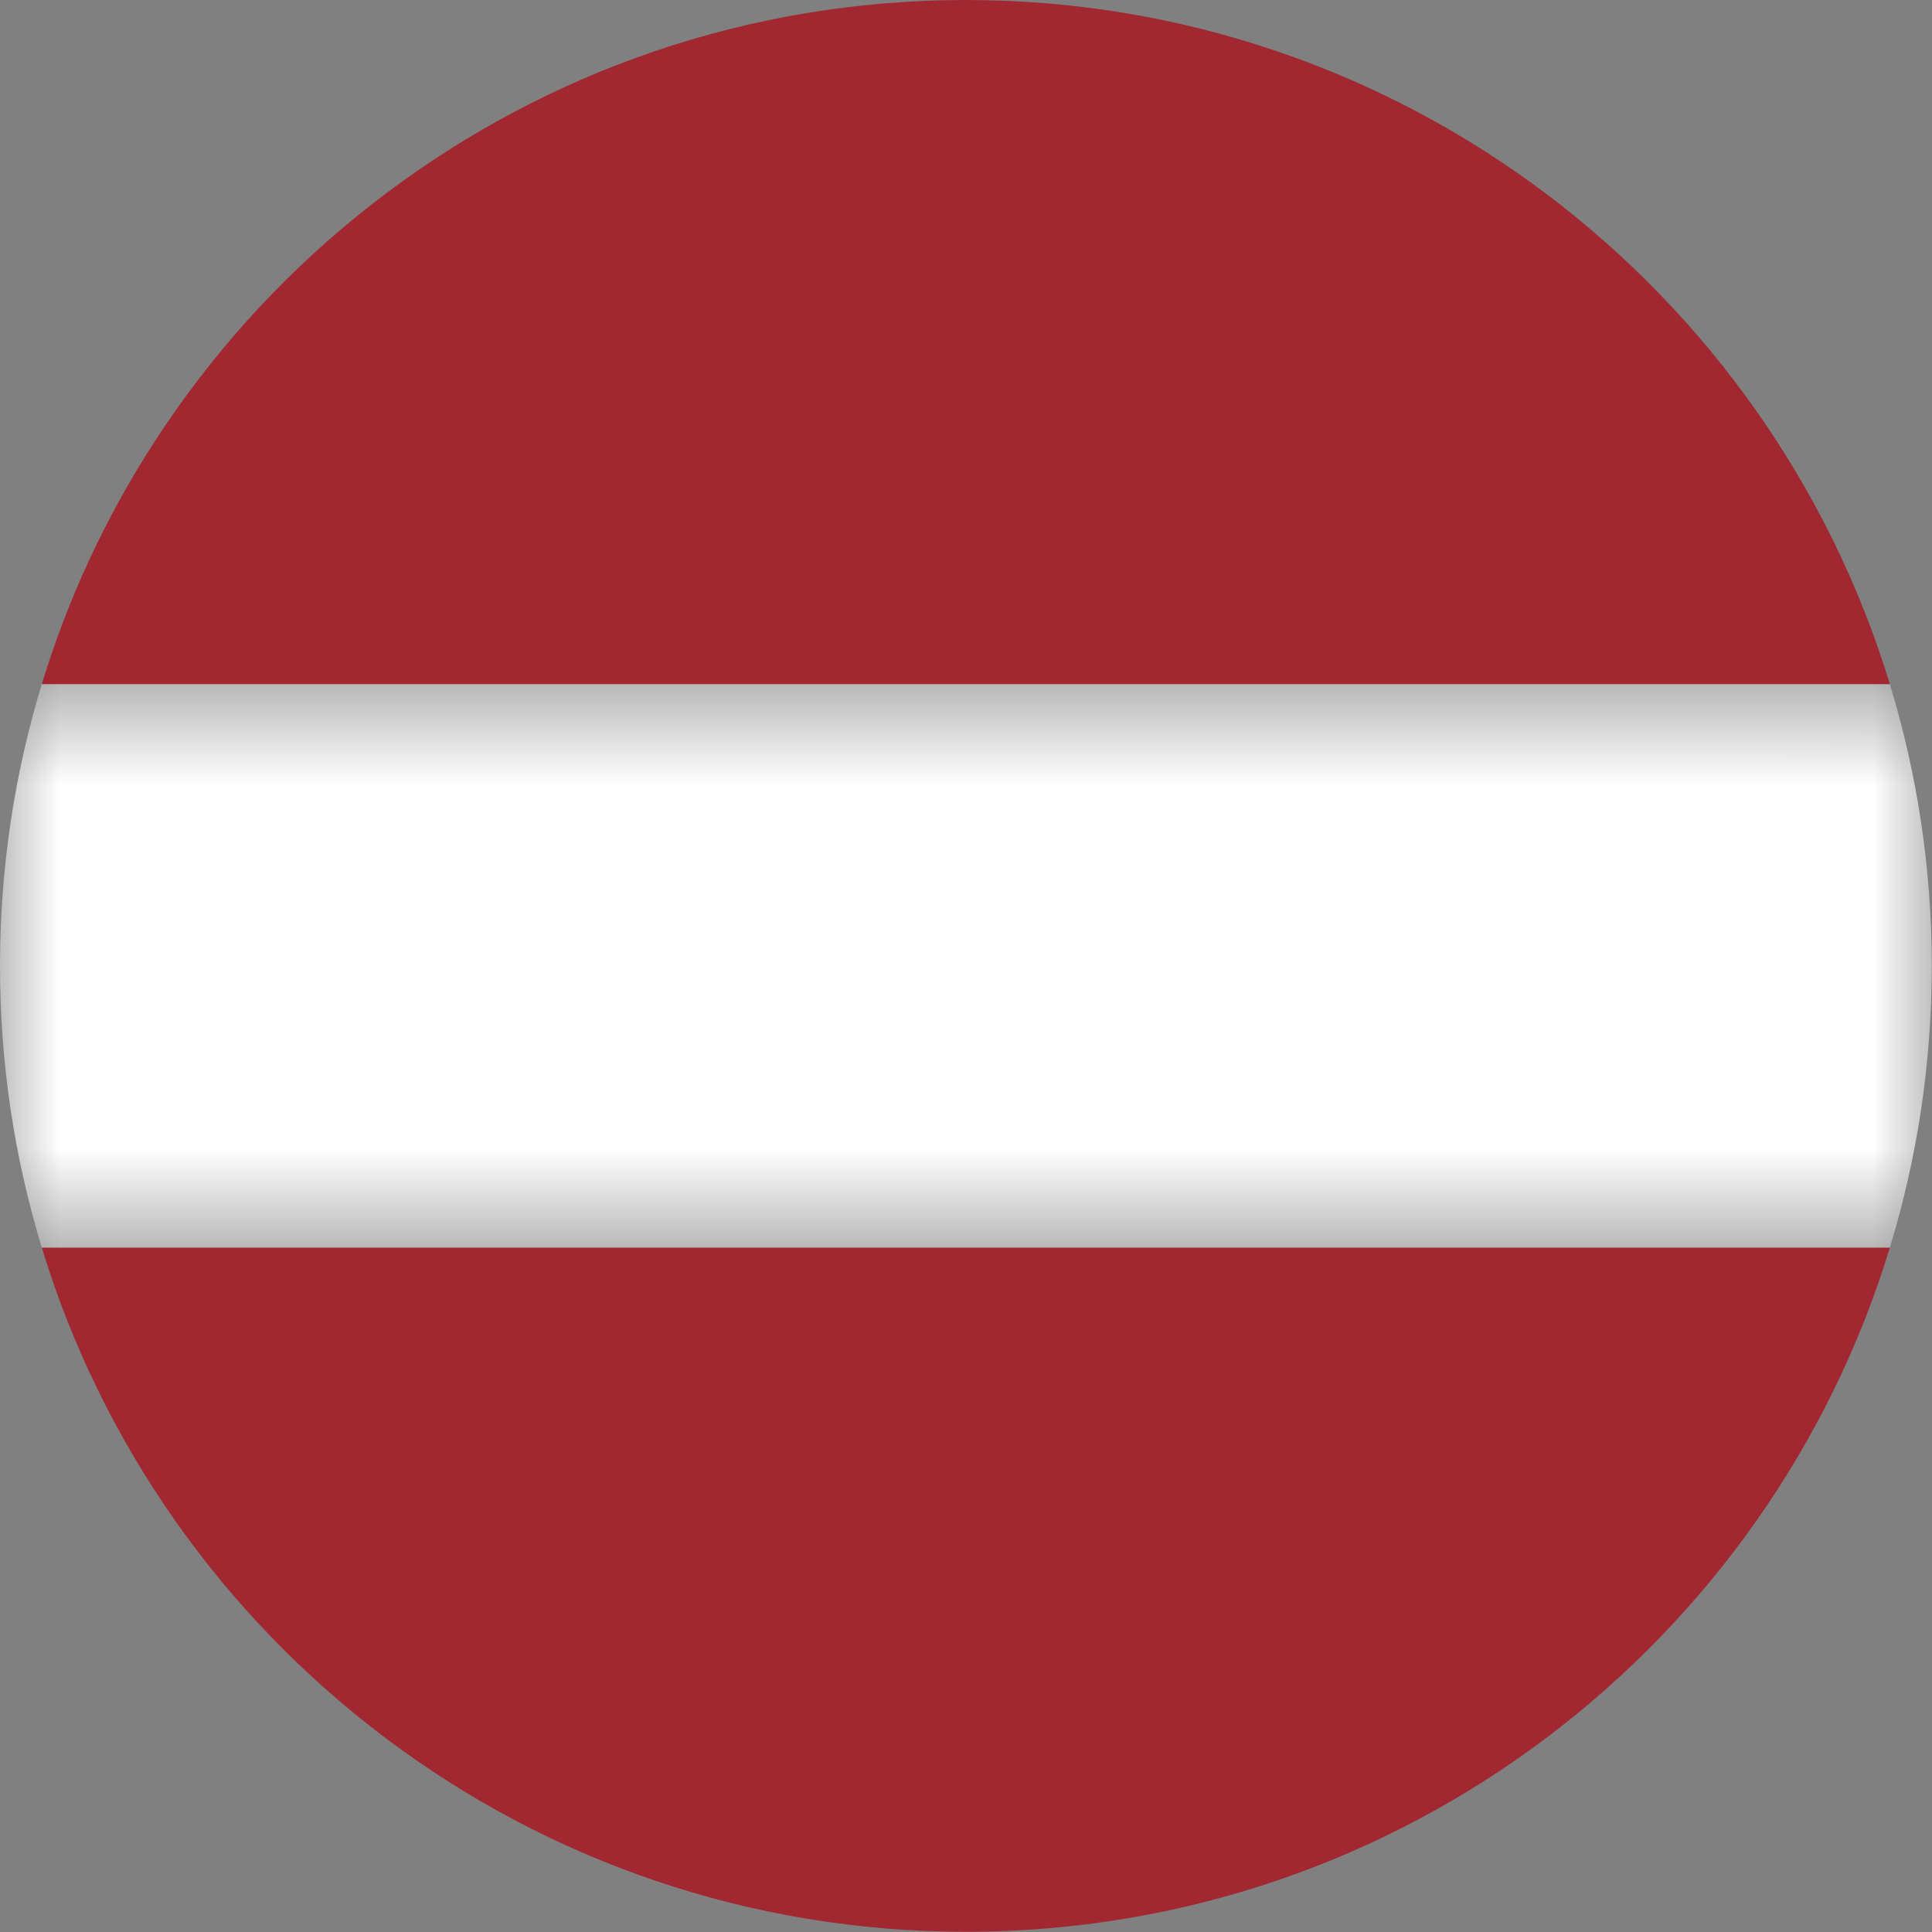
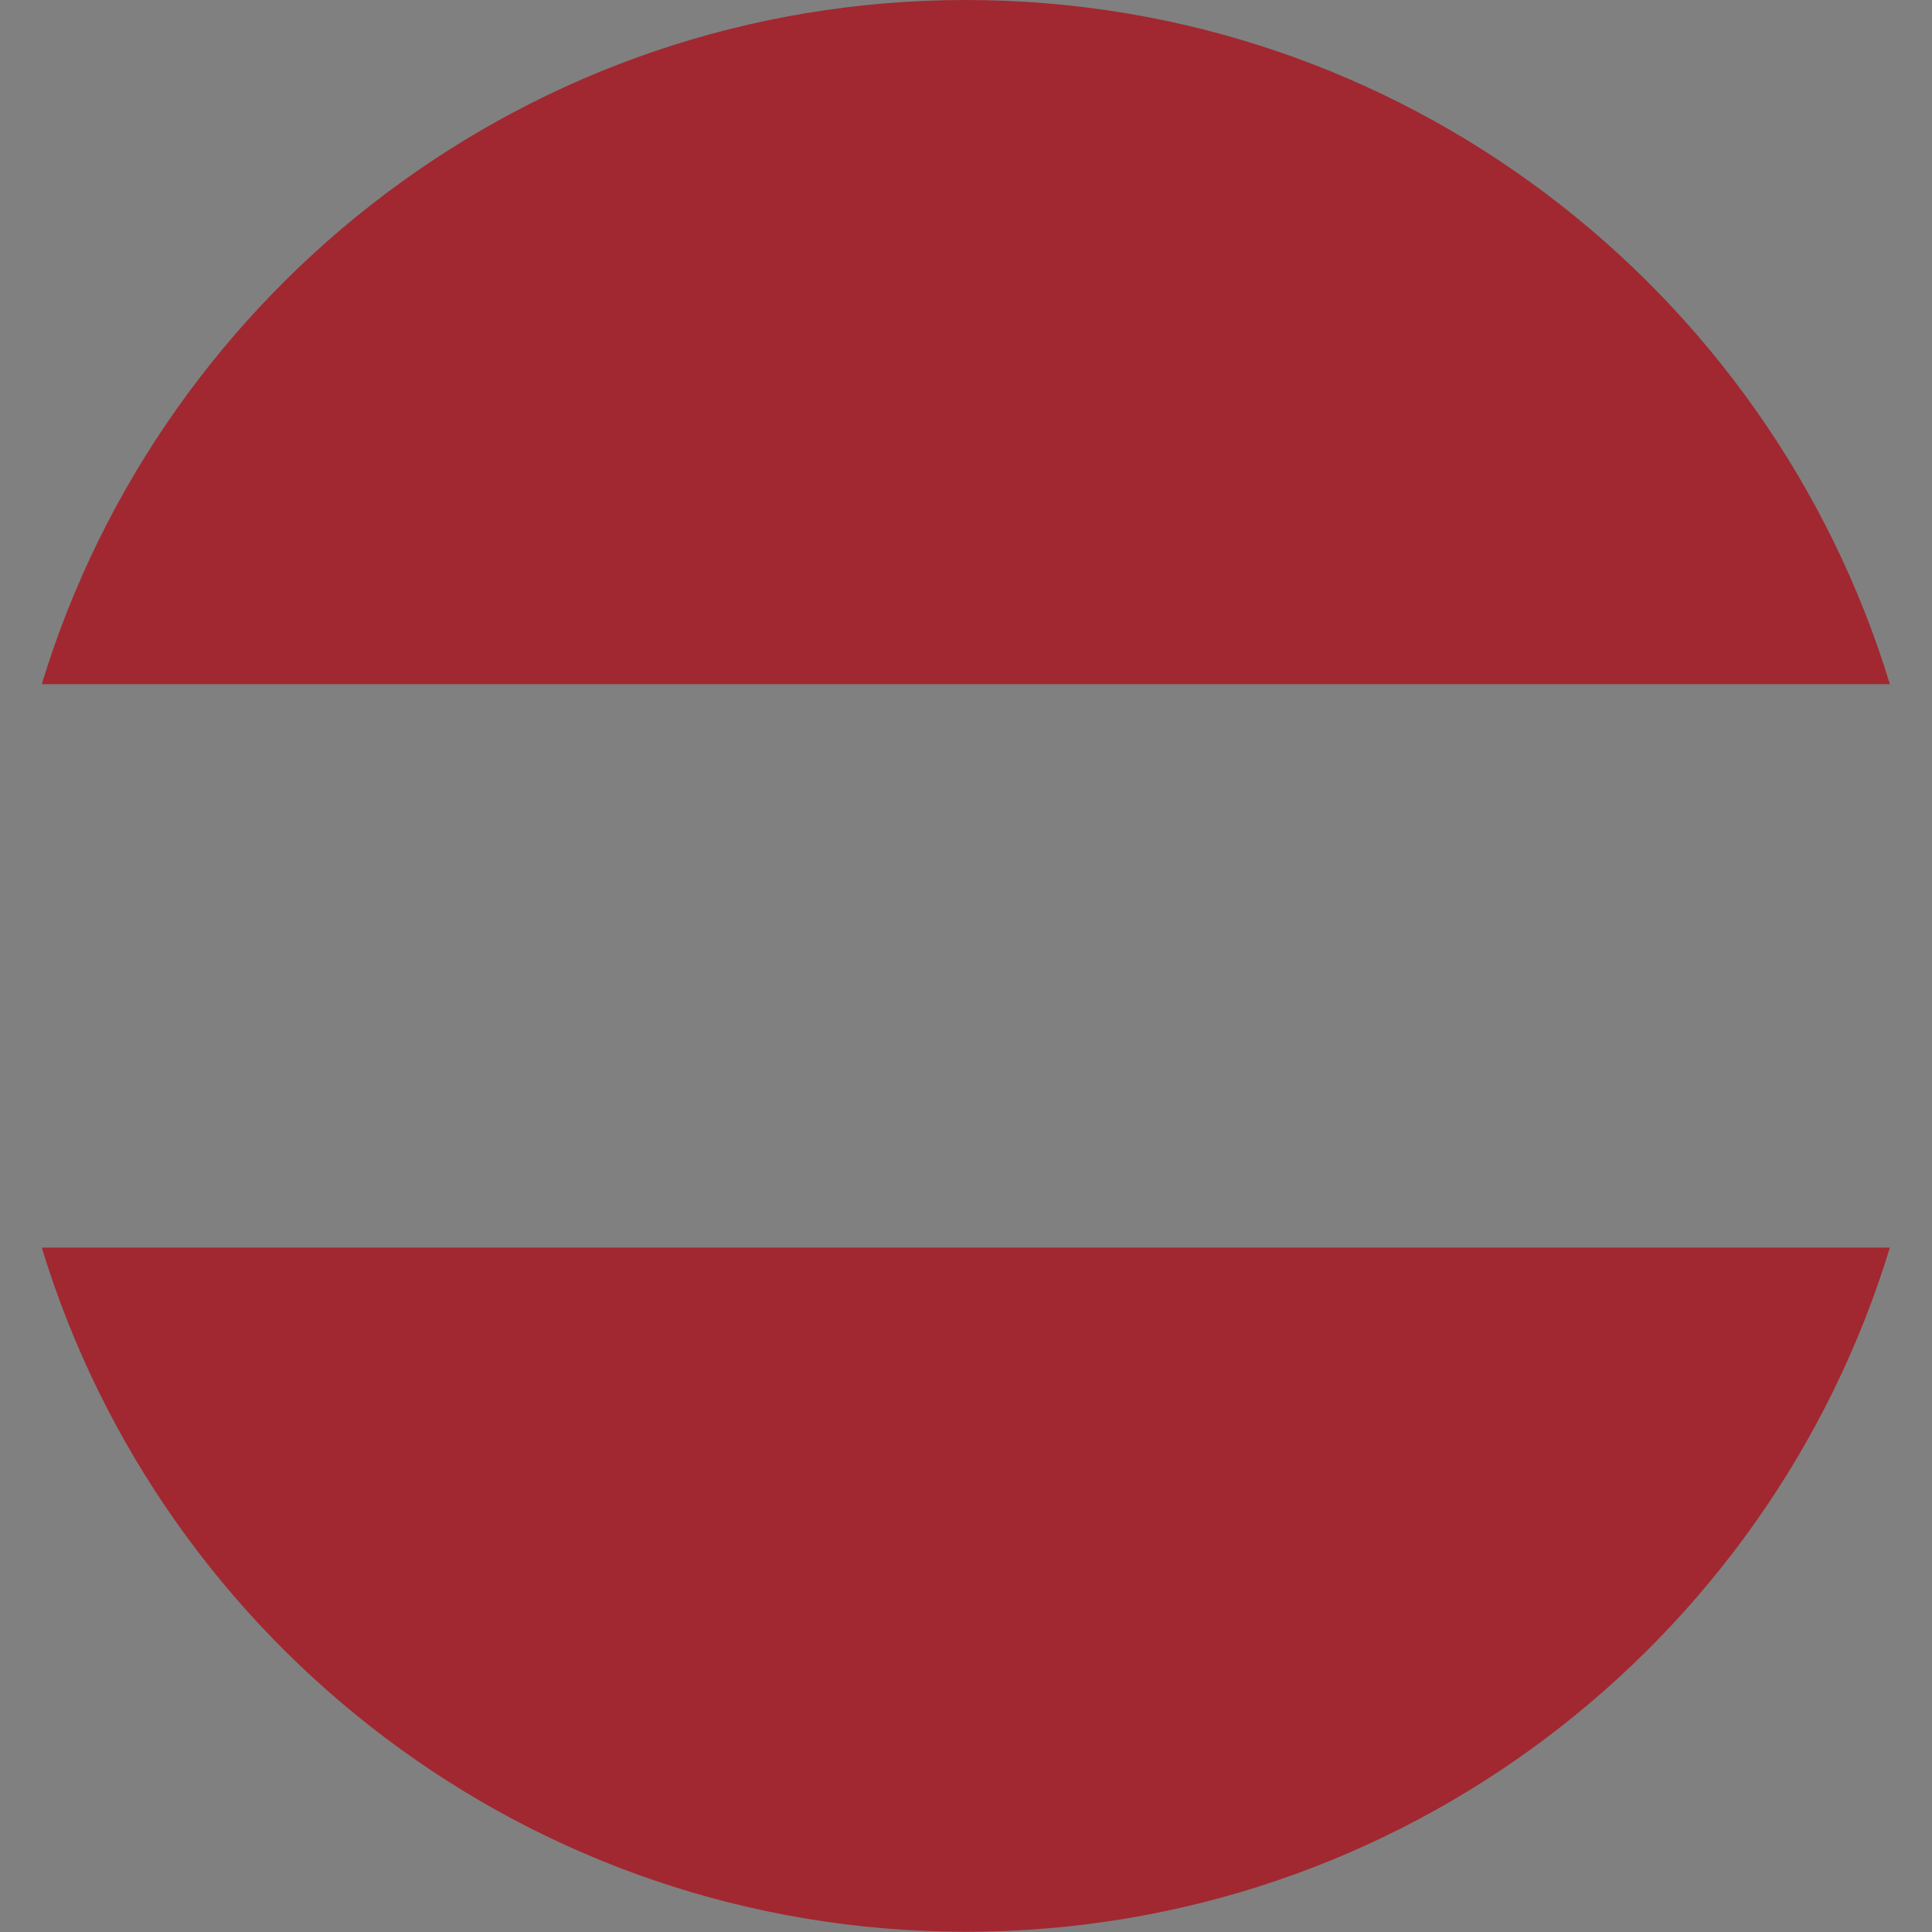
<svg xmlns="http://www.w3.org/2000/svg" width="16" height="16" viewBox="0 0 16 16" fill="none">
  <rect x="0" y="0" width="16" height="16" fill="#808080" stroke="none" />
  <path fill-rule="evenodd" clip-rule="evenodd" d="M7.999 15.998C11.604 15.998 14.653 13.612 15.651 10.332H0.346C1.344 13.612 4.393 15.998 7.999 15.998" fill="#A12830" />
  <path fill-rule="evenodd" clip-rule="evenodd" d="M7.999 0C4.393 0 1.344 2.387 0.346 5.666H15.651C14.653 2.387 11.604 0 7.999 0" fill="#A12830" />
  <mask id="mask0_1_795" style="mask-type:luminance" maskUnits="userSpaceOnUse" x="0" y="5" width="16" height="6">
-     <path fill-rule="evenodd" clip-rule="evenodd" d="M0 5.666H15.998V10.332H0V5.666Z" fill="white" />
-   </mask>
+     </mask>
  <g mask="url(#mask0_1_795)">
-     <path fill-rule="evenodd" clip-rule="evenodd" d="M15.651 5.666H0.346C0.121 6.404 0 7.188 0 7.999C0 8.811 0.121 9.594 0.346 10.332H15.651C15.876 9.594 15.998 8.811 15.998 7.999C15.998 7.188 15.876 6.404 15.651 5.666" fill="white" />
+     <path fill-rule="evenodd" clip-rule="evenodd" d="M15.651 5.666H0.346C0 8.811 0.121 9.594 0.346 10.332H15.651C15.876 9.594 15.998 8.811 15.998 7.999C15.998 7.188 15.876 6.404 15.651 5.666" fill="white" />
  </g>
</svg>